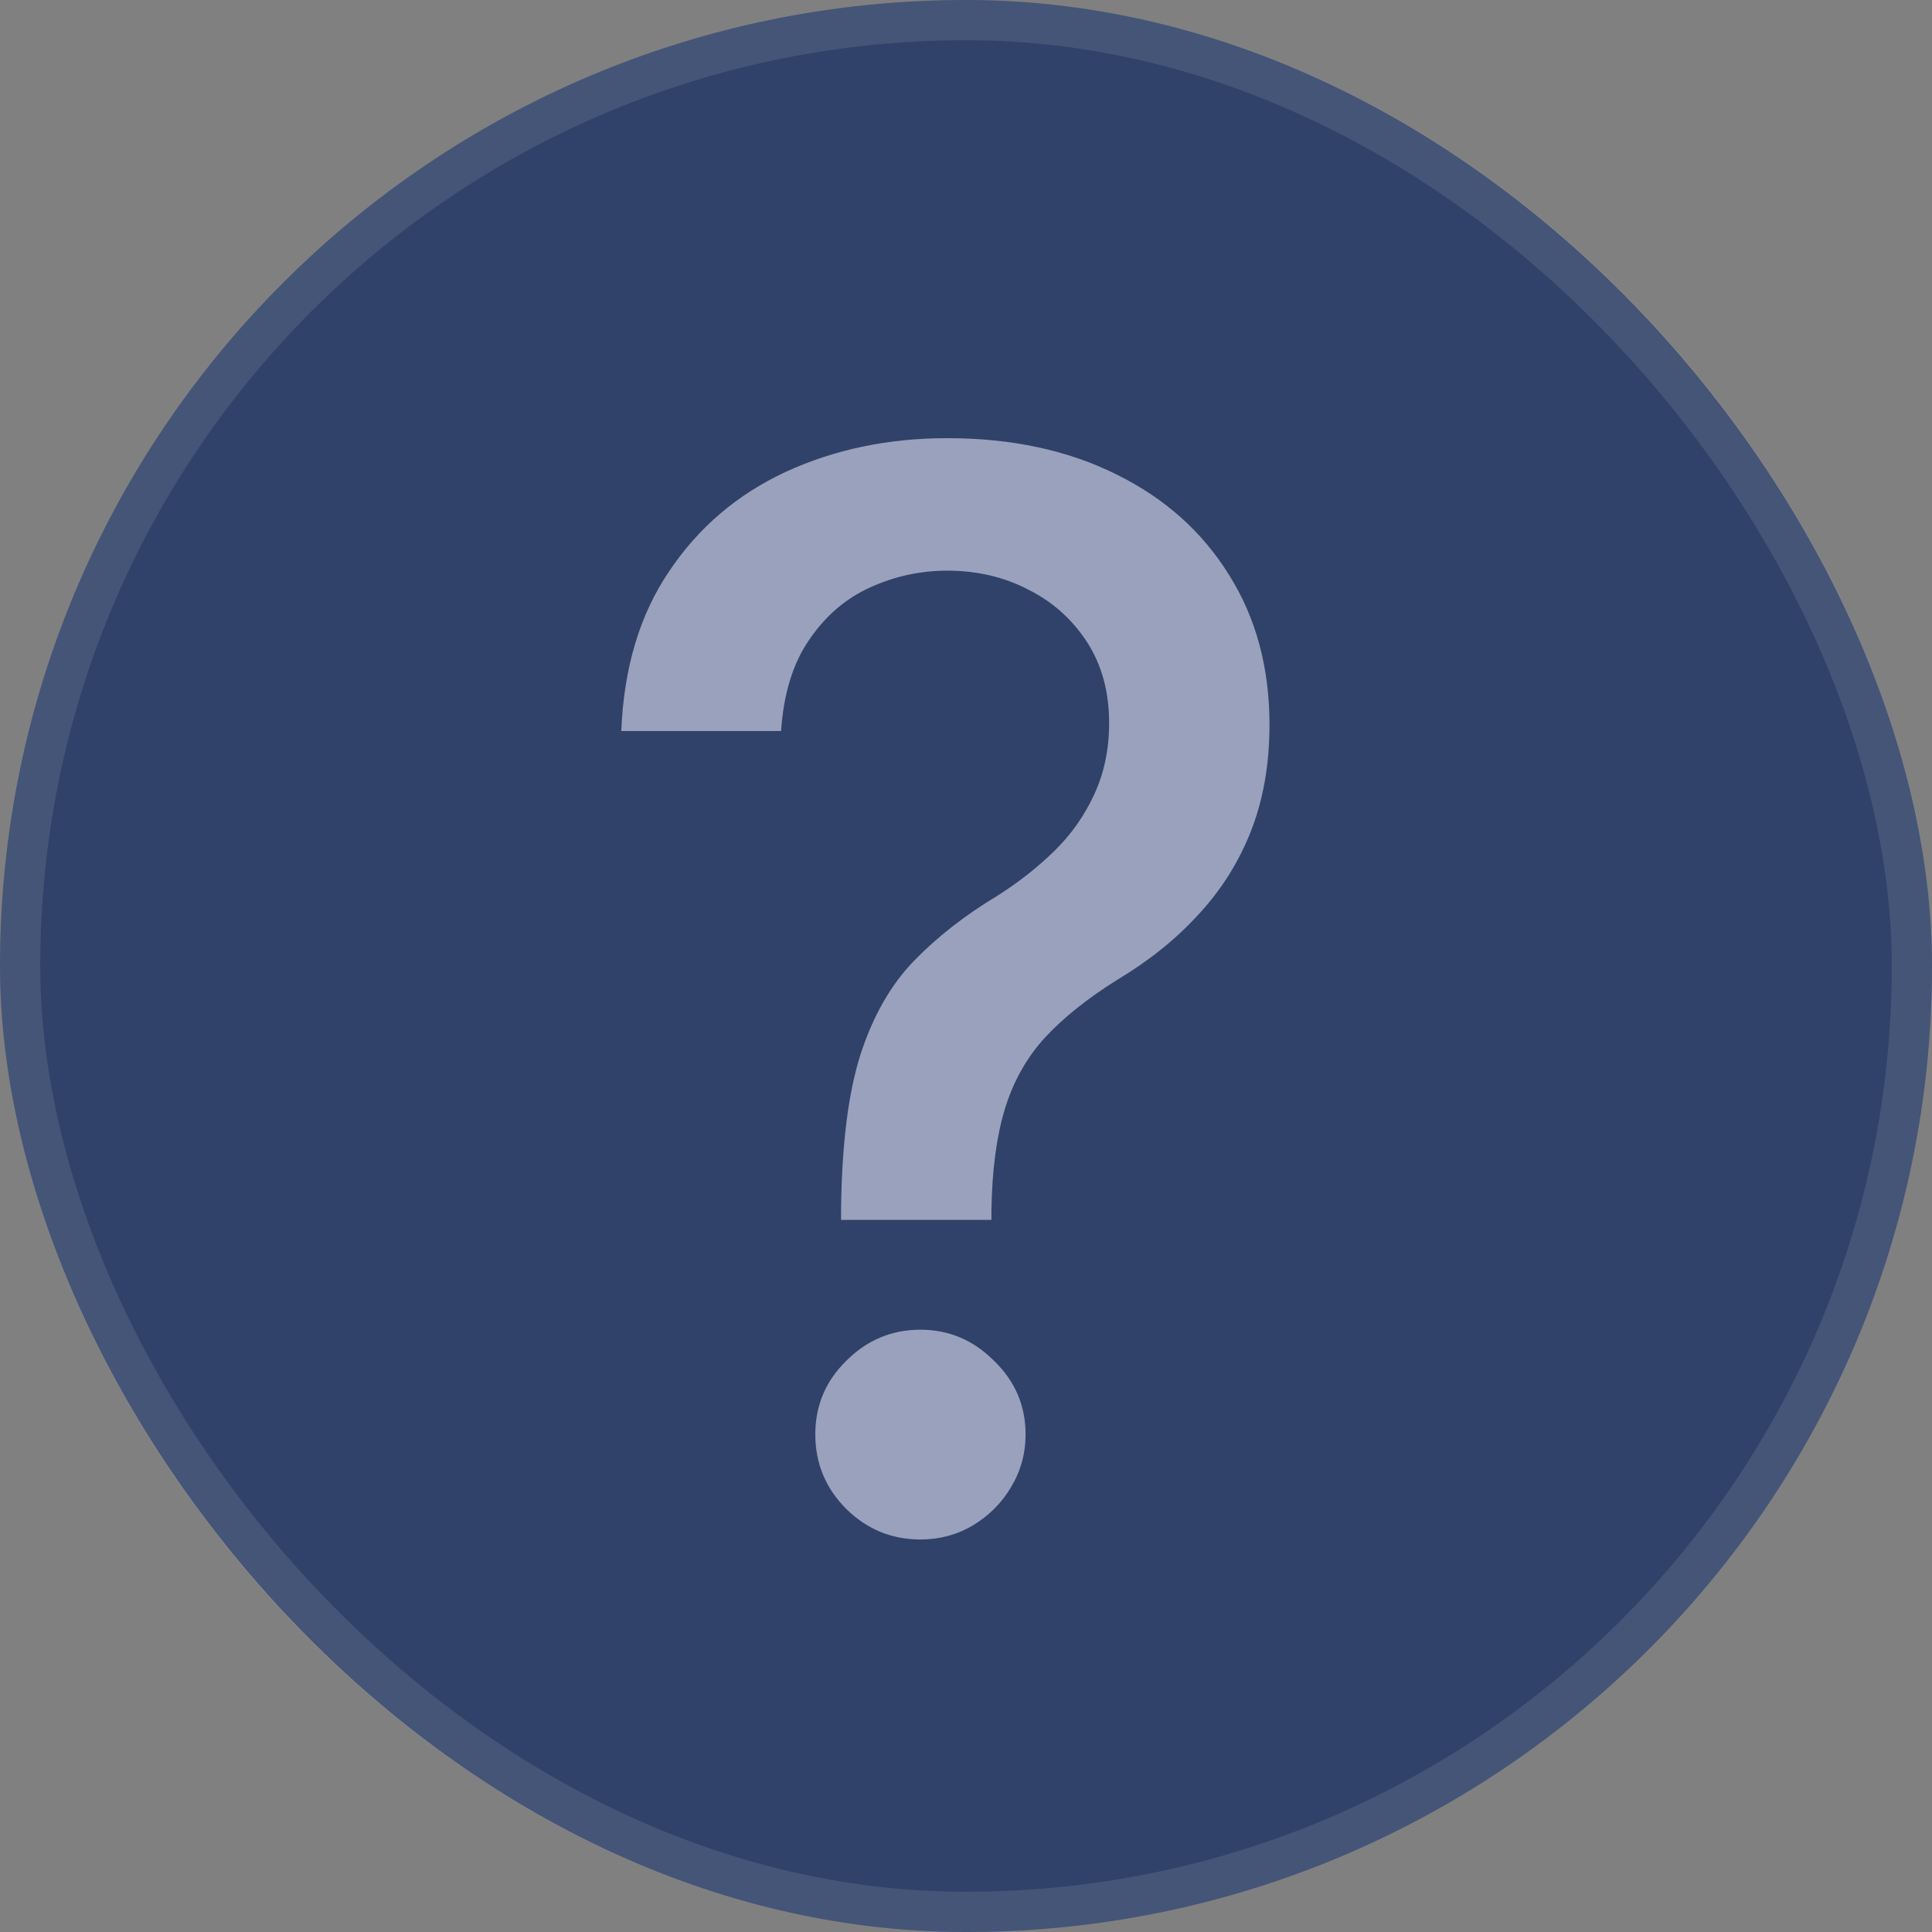
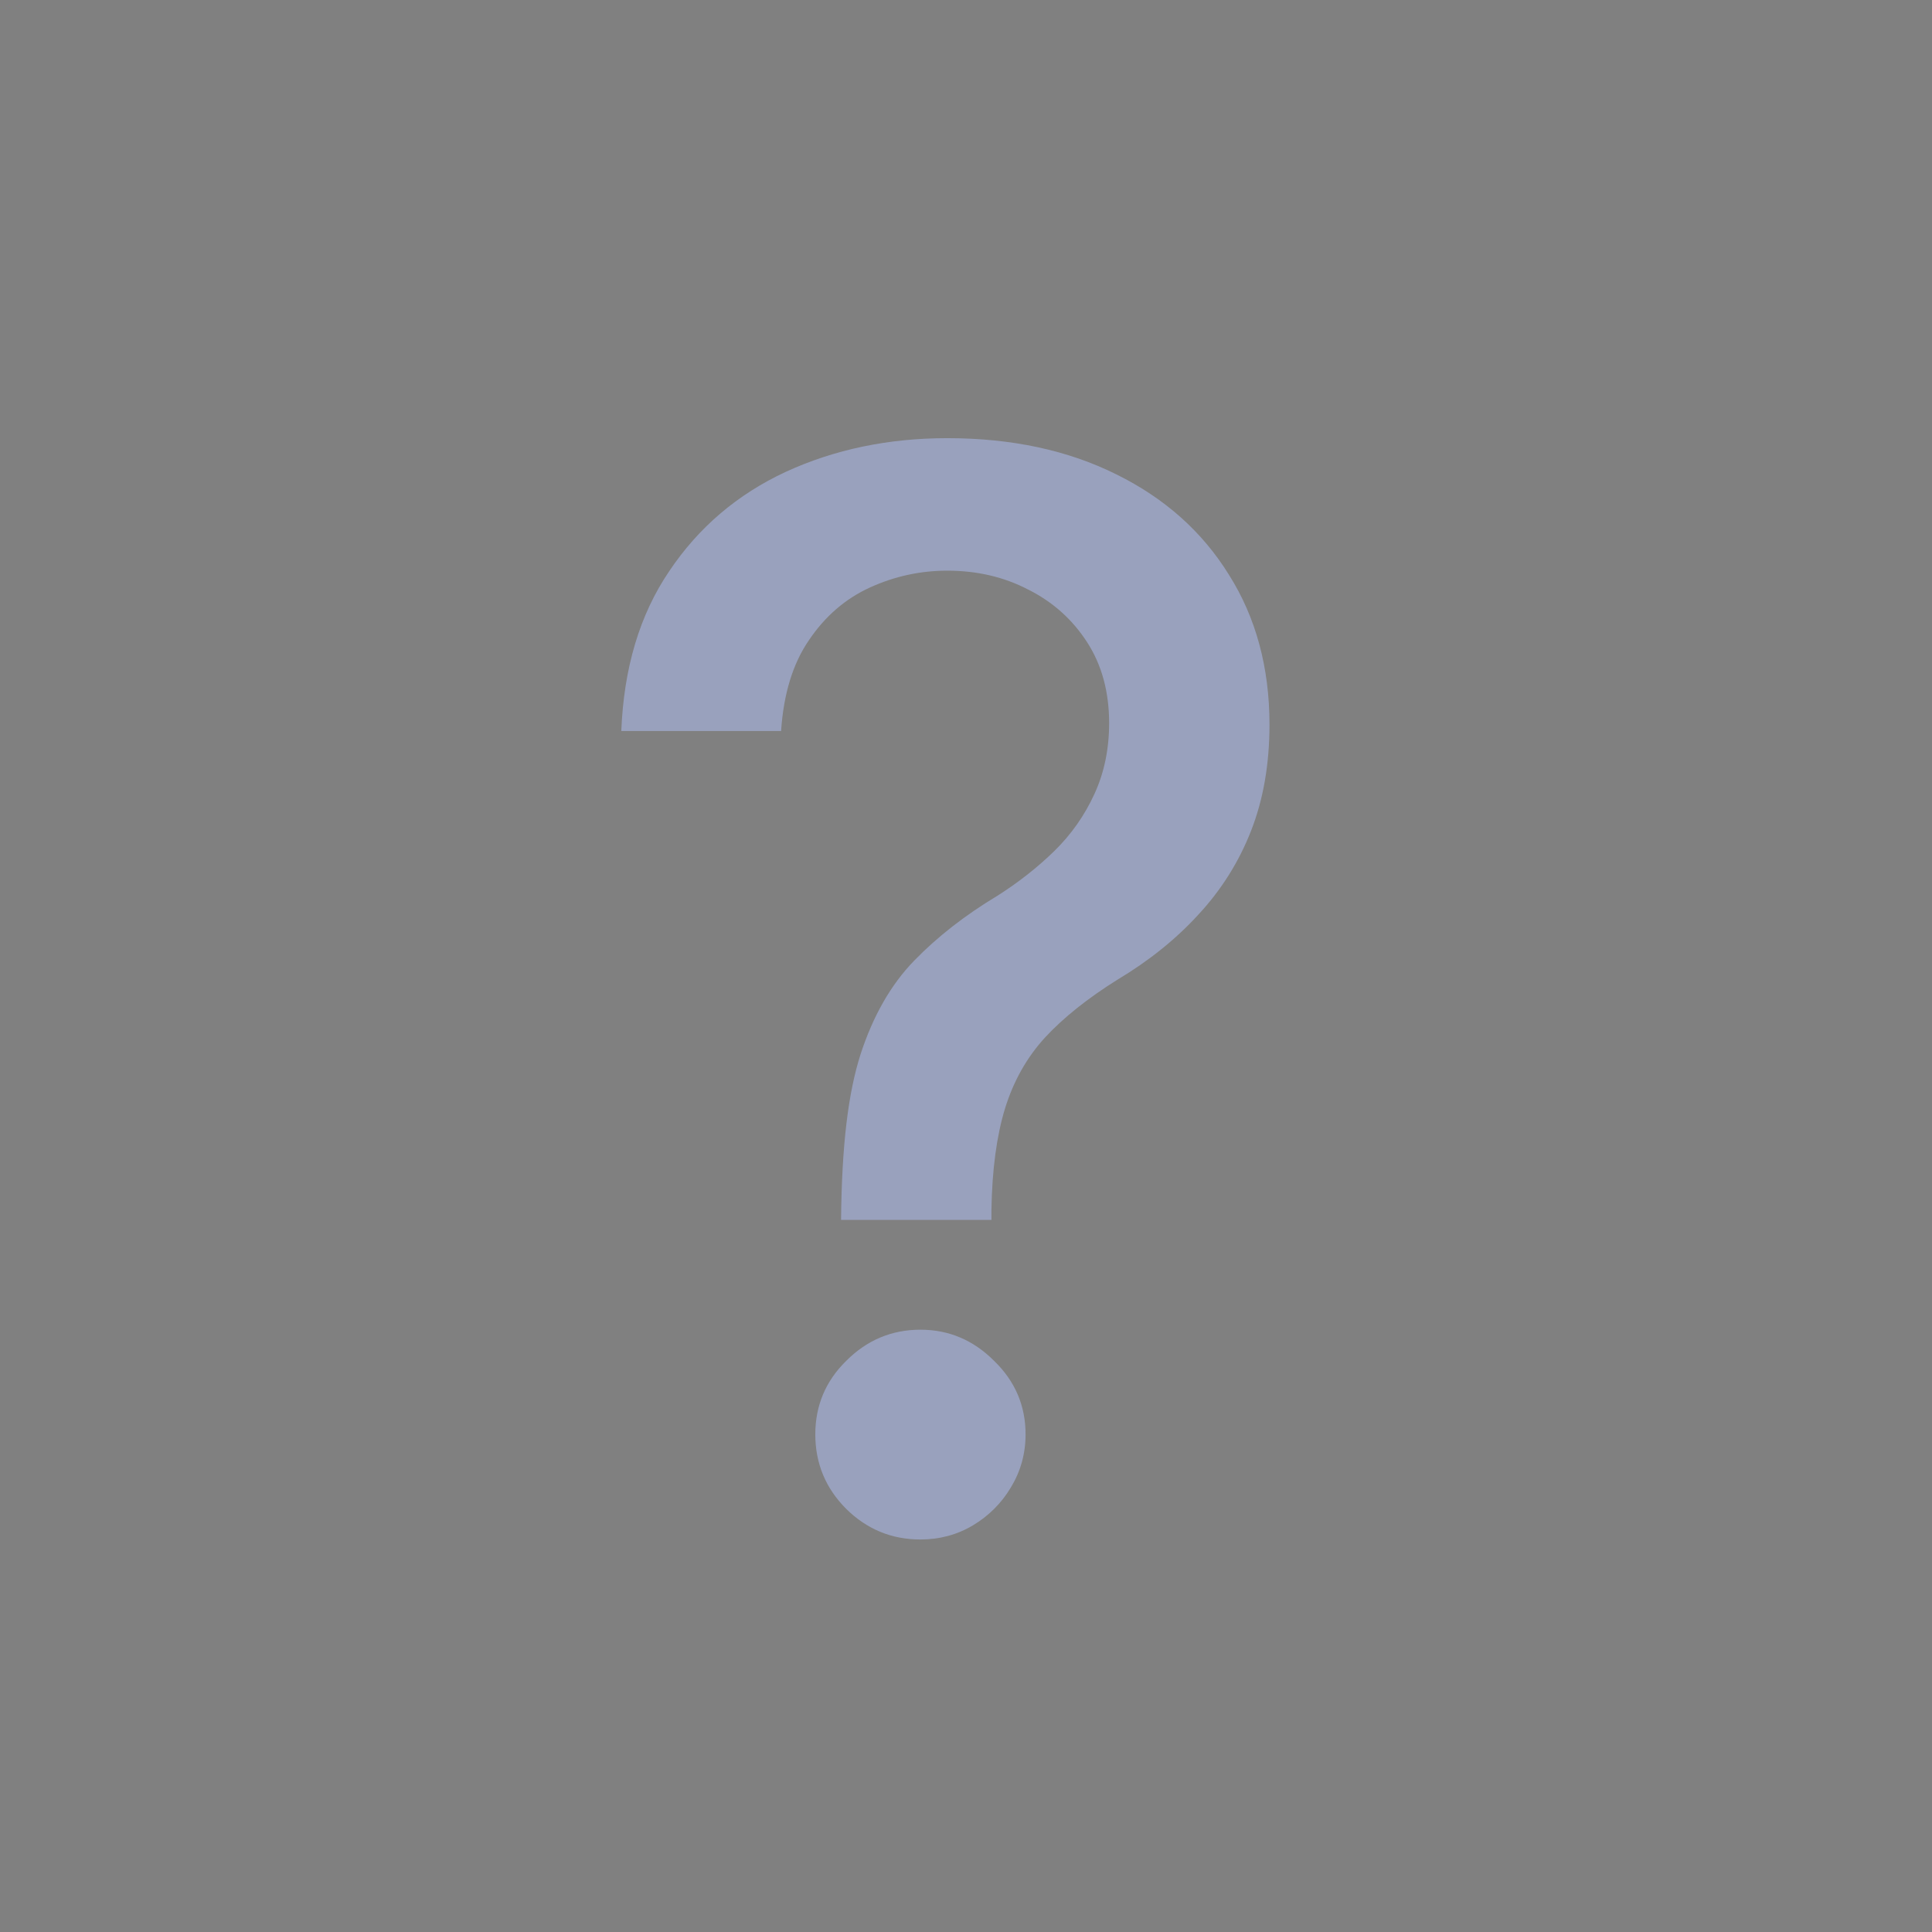
<svg xmlns="http://www.w3.org/2000/svg" width="24" height="24" viewBox="0 0 24 24" fill="none">
  <rect x="0" y="0" width="24" height="24" fill="#808080" stroke="none" />
-   <rect width="24" height="24" rx="12" fill="#304269" />
-   <rect x="0.25" y="0.25" width="23.5" height="23.5" rx="11.75" stroke="white" stroke-opacity="0.1" stroke-width="0.5" />
-   <path d="M10.448 15.154V15.03C10.457 14.22 10.537 13.576 10.69 13.097C10.846 12.618 11.068 12.23 11.356 11.934C11.643 11.638 11.989 11.368 12.394 11.125C12.655 10.959 12.89 10.774 13.099 10.57C13.308 10.365 13.473 10.13 13.595 9.864C13.717 9.599 13.778 9.305 13.778 8.983C13.778 8.595 13.687 8.26 13.504 7.977C13.321 7.694 13.077 7.476 12.773 7.324C12.472 7.167 12.137 7.089 11.767 7.089C11.432 7.089 11.112 7.159 10.807 7.298C10.502 7.437 10.25 7.655 10.05 7.951C9.849 8.243 9.734 8.619 9.703 9.081H7.718C7.749 8.297 7.947 7.635 8.313 7.096C8.678 6.551 9.161 6.14 9.762 5.861C10.367 5.583 11.036 5.443 11.767 5.443C12.568 5.443 13.269 5.594 13.87 5.894C14.47 6.19 14.936 6.606 15.267 7.141C15.602 7.672 15.77 8.293 15.77 9.002C15.77 9.49 15.694 9.93 15.541 10.321C15.389 10.709 15.171 11.055 14.888 11.36C14.61 11.665 14.275 11.934 13.883 12.169C13.513 12.4 13.212 12.64 12.982 12.888C12.755 13.136 12.59 13.43 12.485 13.769C12.381 14.109 12.324 14.529 12.316 15.03V15.154H10.448ZM11.434 19.124C11.077 19.124 10.77 18.998 10.513 18.745C10.256 18.488 10.128 18.179 10.128 17.818C10.128 17.461 10.256 17.156 10.513 16.904C10.77 16.647 11.077 16.518 11.434 16.518C11.787 16.518 12.091 16.647 12.348 16.904C12.609 17.156 12.74 17.461 12.74 17.818C12.74 18.058 12.679 18.277 12.557 18.478C12.44 18.674 12.283 18.83 12.087 18.948C11.891 19.065 11.673 19.124 11.434 19.124Z" fill="#99A1BD" />
+   <path d="M10.448 15.154C10.457 14.22 10.537 13.576 10.69 13.097C10.846 12.618 11.068 12.23 11.356 11.934C11.643 11.638 11.989 11.368 12.394 11.125C12.655 10.959 12.89 10.774 13.099 10.57C13.308 10.365 13.473 10.13 13.595 9.864C13.717 9.599 13.778 9.305 13.778 8.983C13.778 8.595 13.687 8.26 13.504 7.977C13.321 7.694 13.077 7.476 12.773 7.324C12.472 7.167 12.137 7.089 11.767 7.089C11.432 7.089 11.112 7.159 10.807 7.298C10.502 7.437 10.25 7.655 10.05 7.951C9.849 8.243 9.734 8.619 9.703 9.081H7.718C7.749 8.297 7.947 7.635 8.313 7.096C8.678 6.551 9.161 6.14 9.762 5.861C10.367 5.583 11.036 5.443 11.767 5.443C12.568 5.443 13.269 5.594 13.87 5.894C14.47 6.19 14.936 6.606 15.267 7.141C15.602 7.672 15.77 8.293 15.77 9.002C15.77 9.49 15.694 9.93 15.541 10.321C15.389 10.709 15.171 11.055 14.888 11.36C14.61 11.665 14.275 11.934 13.883 12.169C13.513 12.4 13.212 12.64 12.982 12.888C12.755 13.136 12.59 13.43 12.485 13.769C12.381 14.109 12.324 14.529 12.316 15.03V15.154H10.448ZM11.434 19.124C11.077 19.124 10.77 18.998 10.513 18.745C10.256 18.488 10.128 18.179 10.128 17.818C10.128 17.461 10.256 17.156 10.513 16.904C10.77 16.647 11.077 16.518 11.434 16.518C11.787 16.518 12.091 16.647 12.348 16.904C12.609 17.156 12.74 17.461 12.74 17.818C12.74 18.058 12.679 18.277 12.557 18.478C12.44 18.674 12.283 18.83 12.087 18.948C11.891 19.065 11.673 19.124 11.434 19.124Z" fill="#99A1BD" />
</svg>